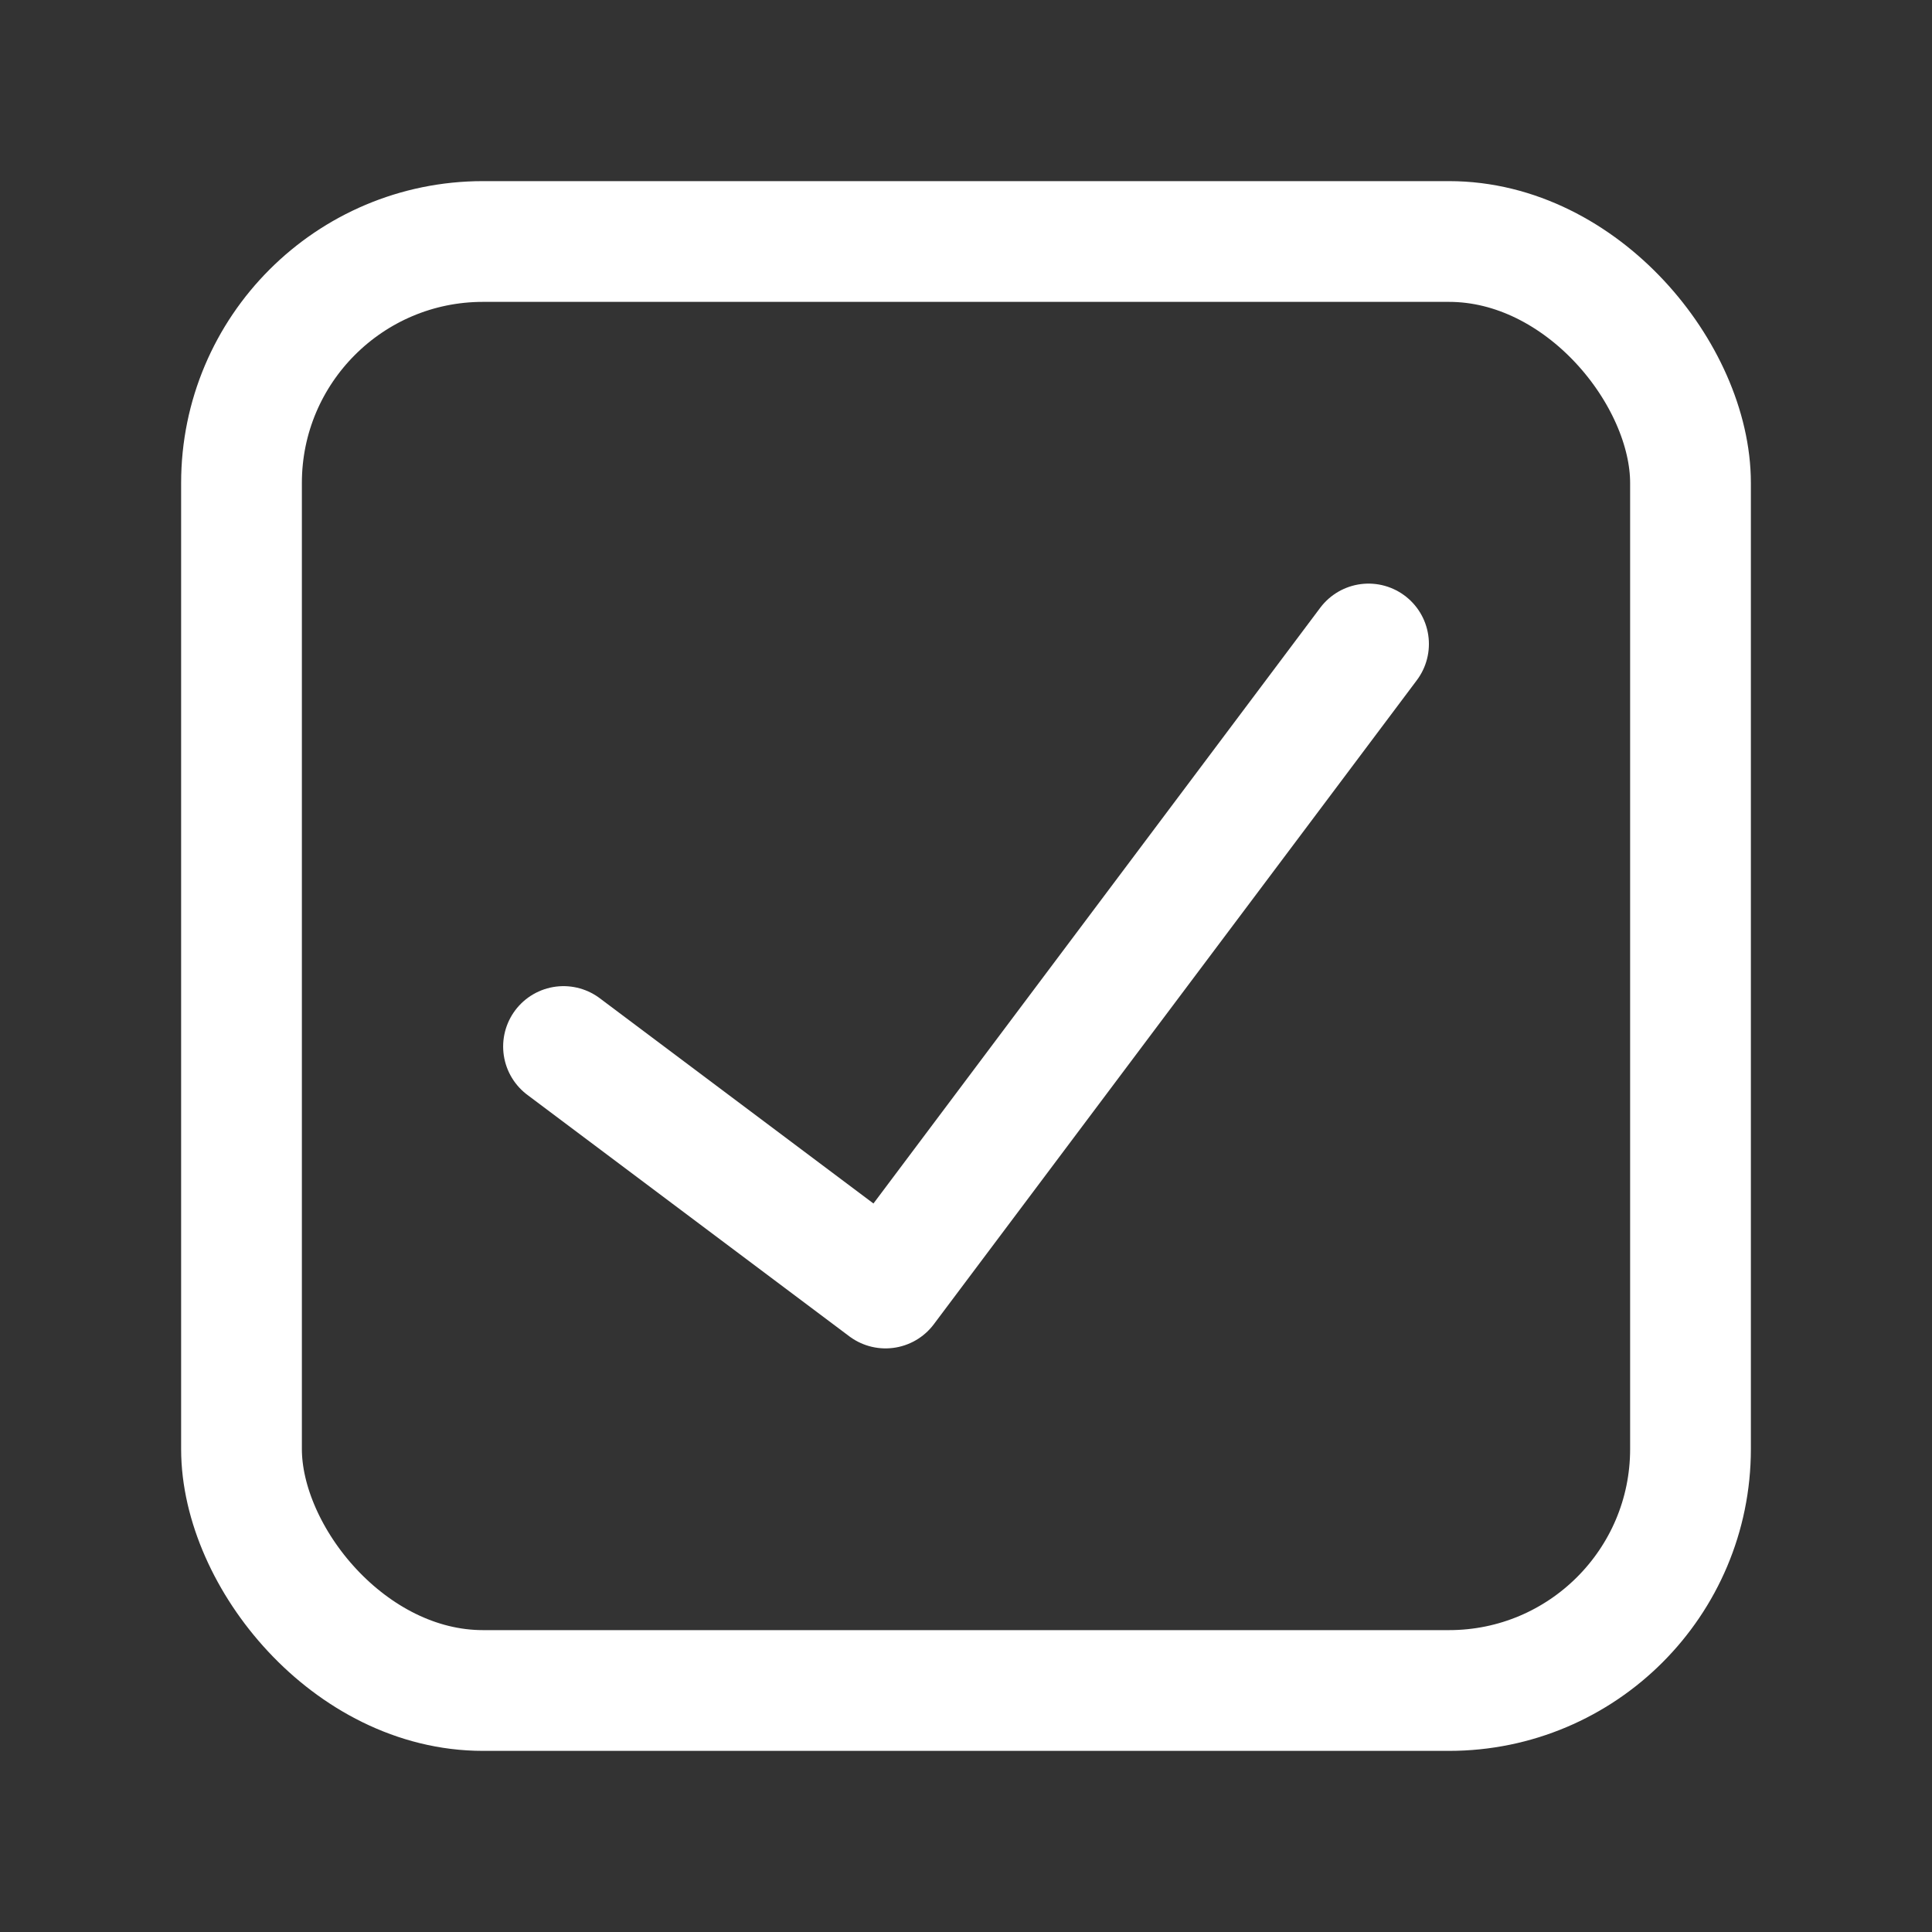
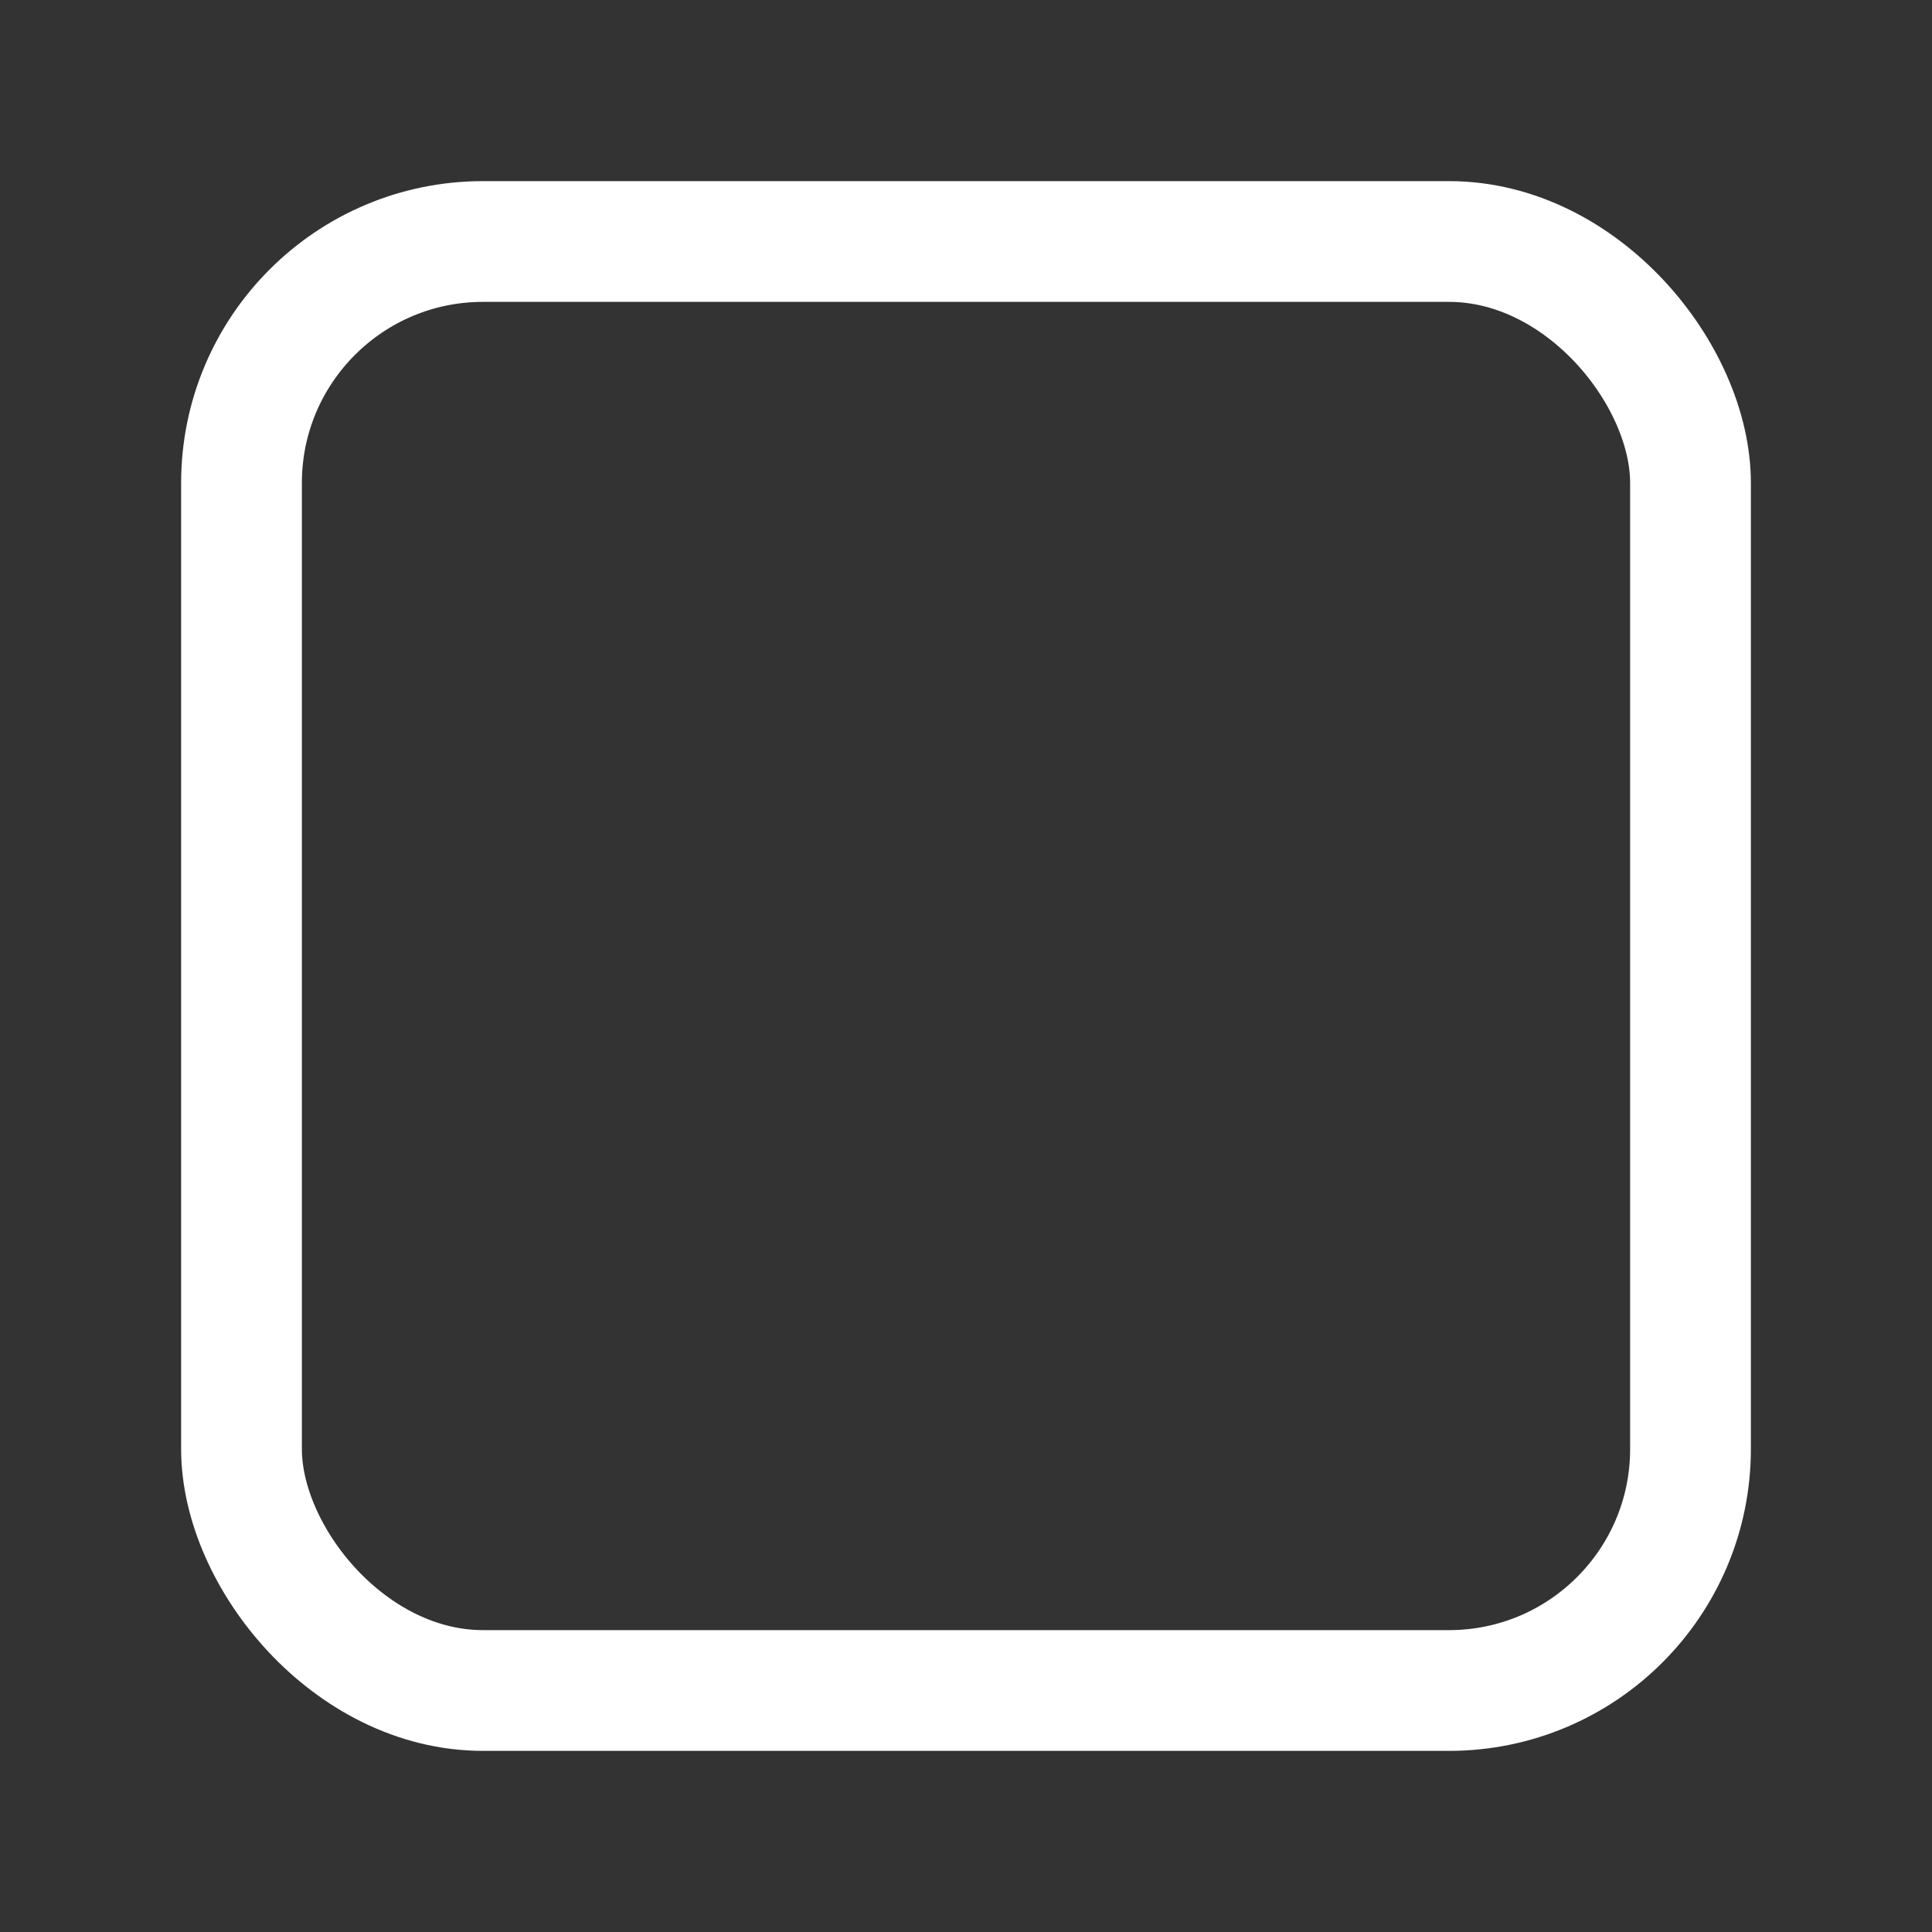
<svg xmlns="http://www.w3.org/2000/svg" width="40" height="40" viewBox="0 0 40 40" fill="none">
  <rect x="0" y="0" width="40" height="40" fill="#333333" stroke="none" />
  <rect x="5" y="5" width="30" height="30" rx="5" stroke="white" stroke-width="2.5" />
-   <path d="M11.667 21.667L18.334 26.667L28.334 13.333" stroke="white" stroke-width="2.5" stroke-linecap="round" stroke-linejoin="round" />
</svg>